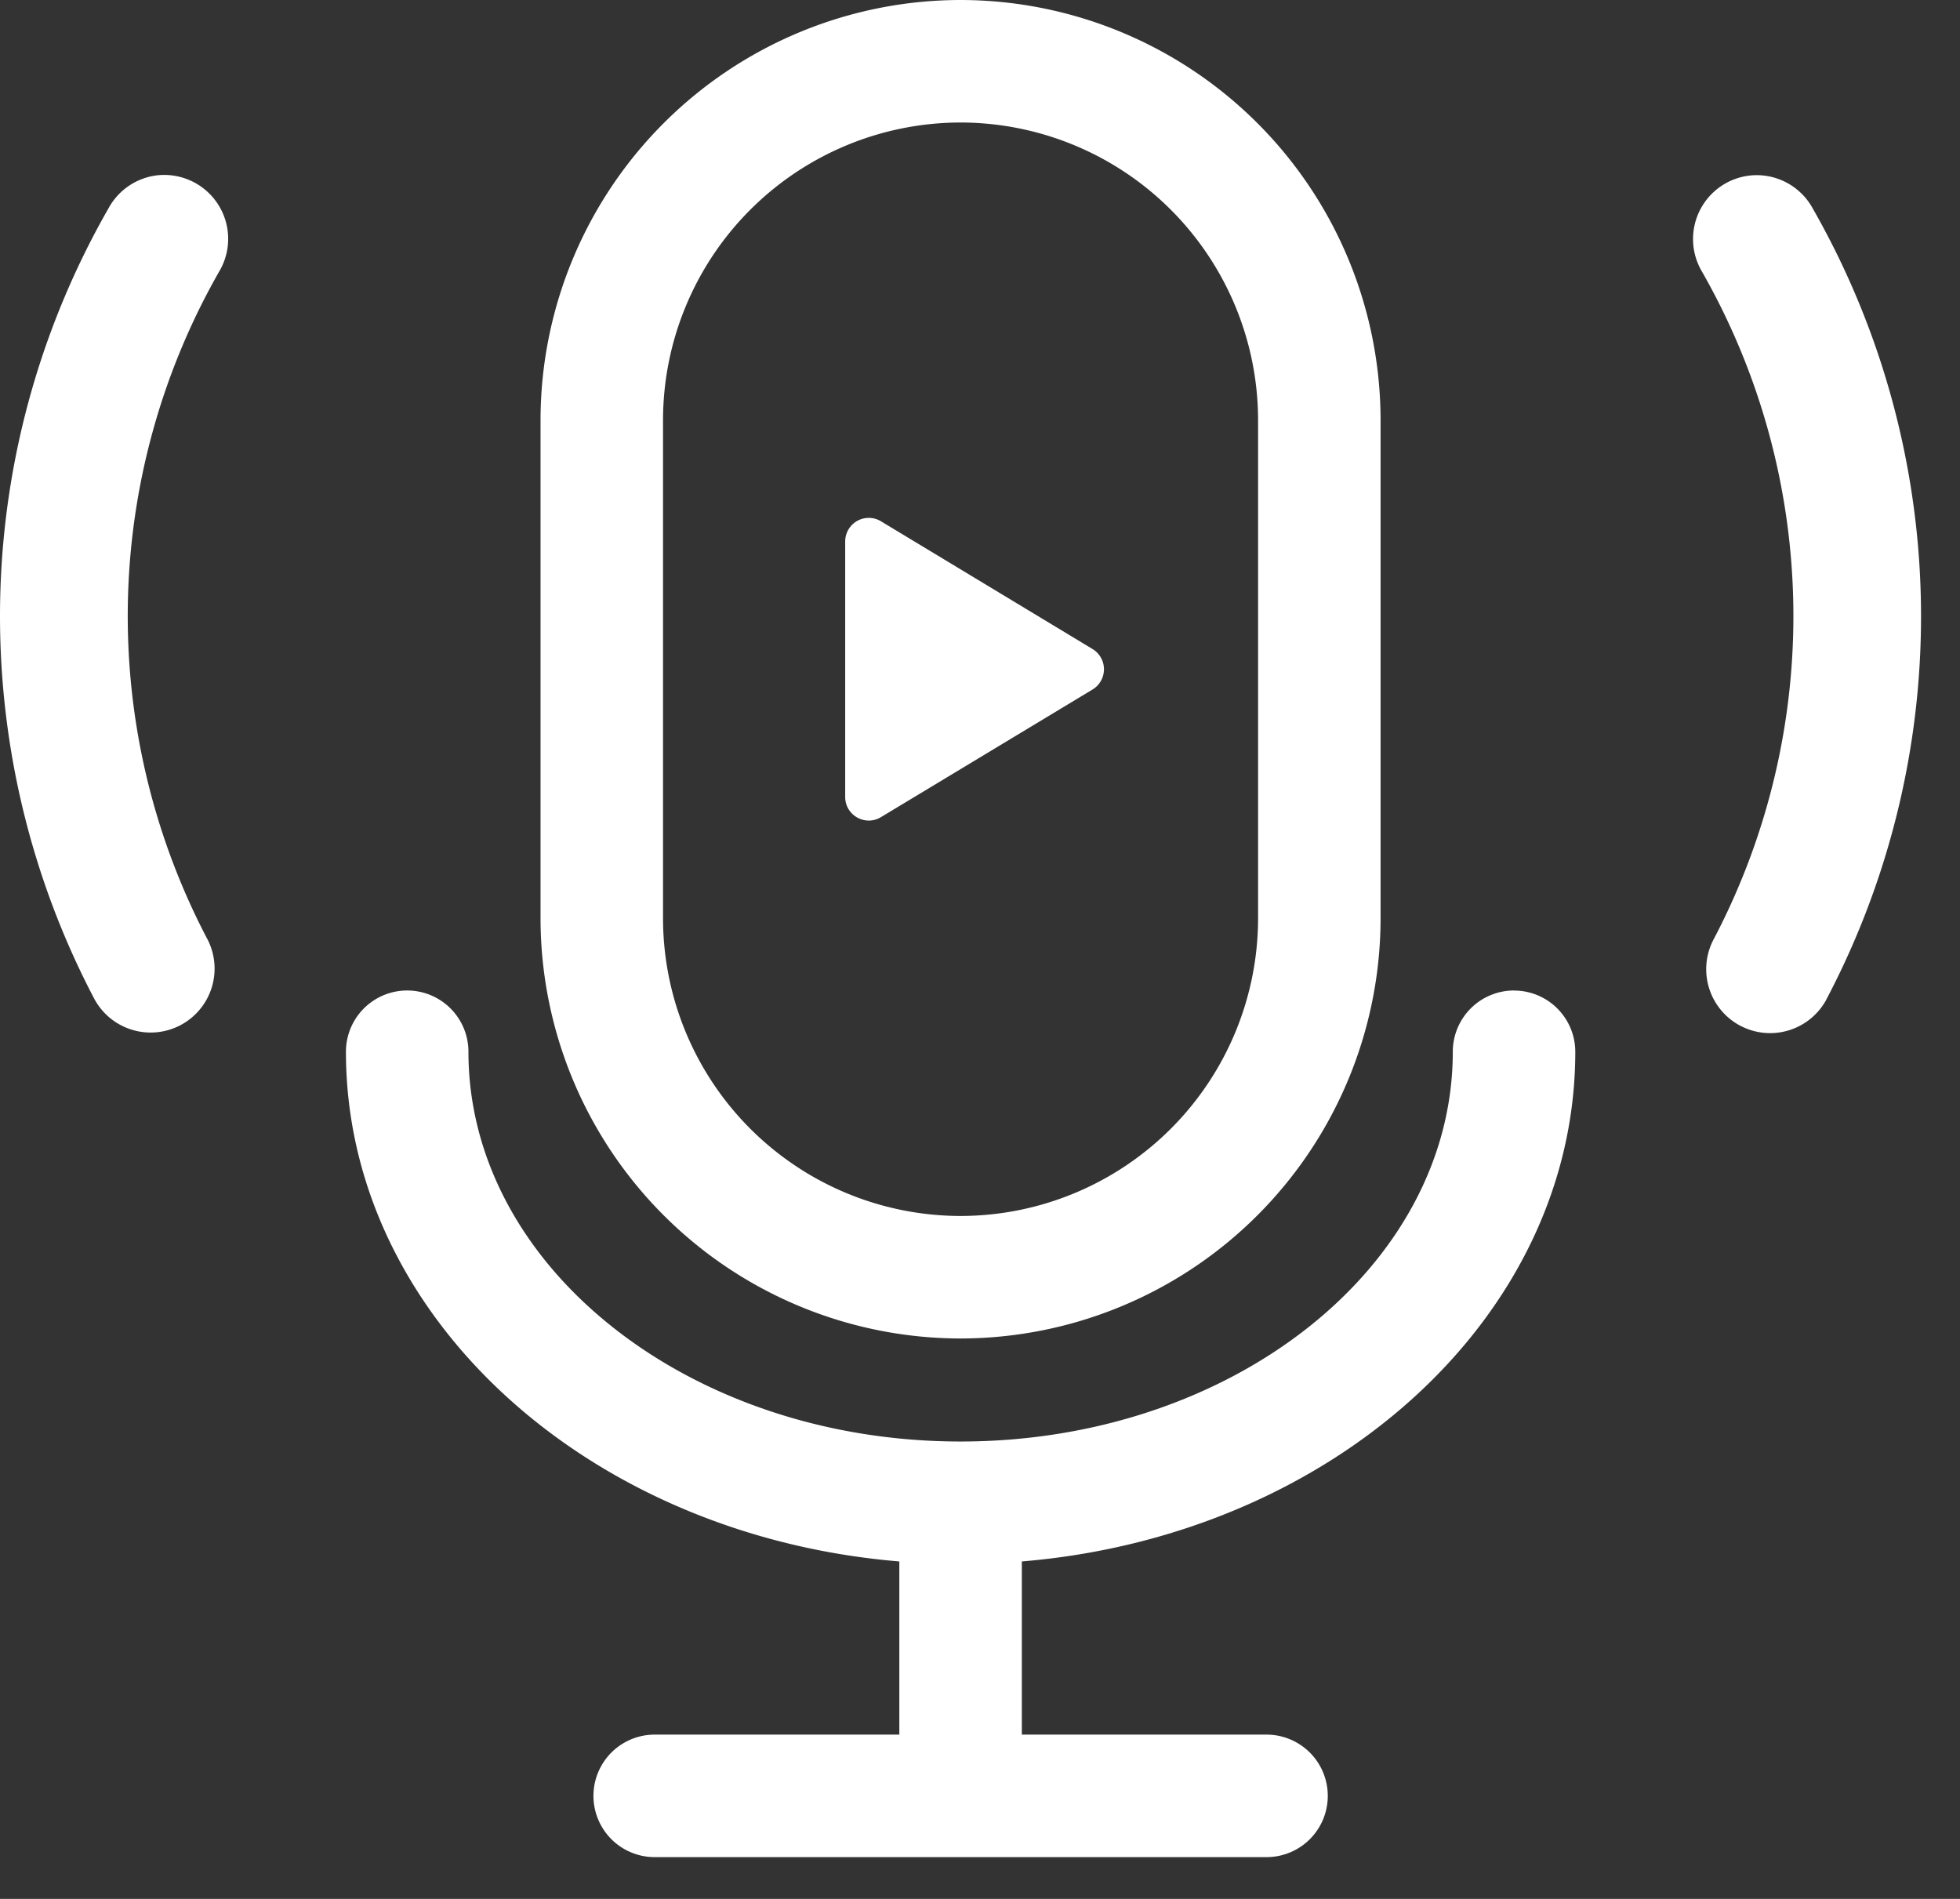
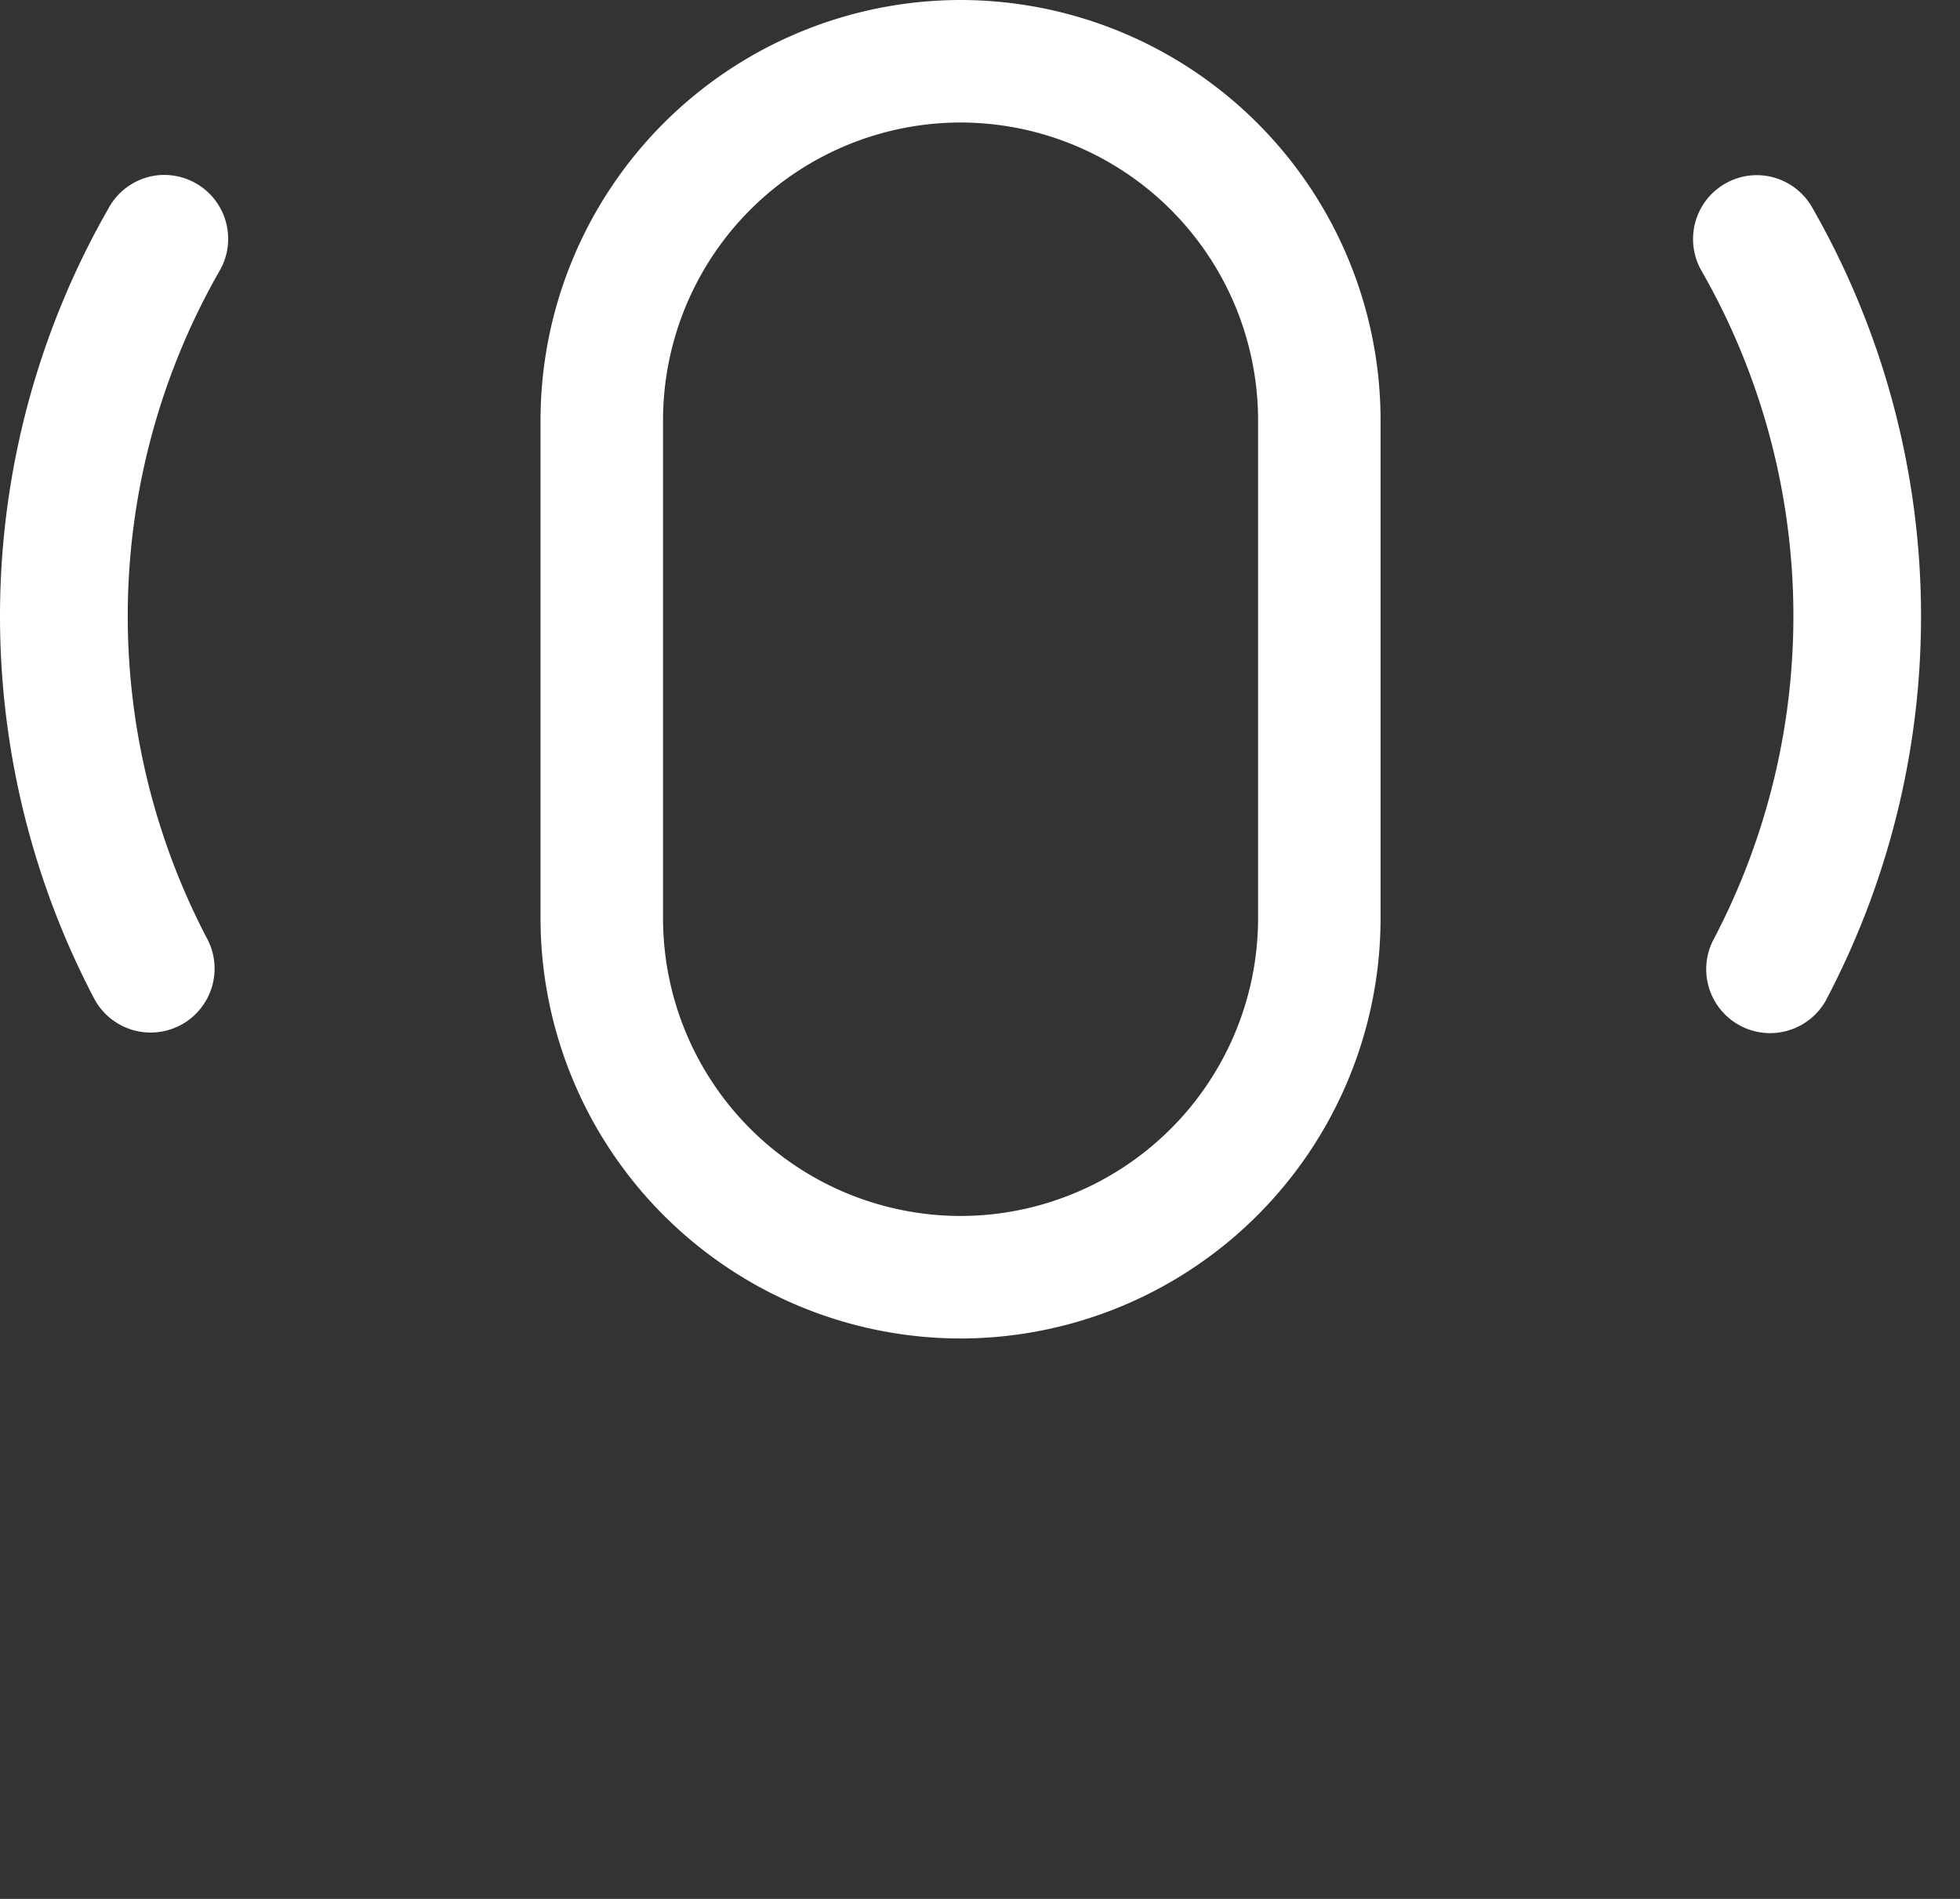
<svg xmlns="http://www.w3.org/2000/svg" width="32" height="31">
  <rect width="100%" height="100%" fill="#333333" stroke="none" />
  <g fill="#FFF" fill-rule="evenodd">
    <path d="M29.594 3.4a1.043 1.043 0 00-.947-.54 1.043 1.043 0 00-.862 1.57 11.342 11.342 0 01.2 10.891 1.043 1.043 0 101.83 1.003c.006-.011.01-.023.017-.034a13.425 13.425 0 00-.238-12.89M3.214 3.002a1.047 1.047 0 00-.628-.142 1.043 1.043 0 00-.814.54A13.402 13.402 0 000 10.057c0 2.17.524 4.31 1.531 6.233a1.044 1.044 0 101.85-.968l-.001-.001a11.346 11.346 0 01.2-10.891 1.043 1.043 0 00-.366-1.428M10.825 6.857A4.863 4.863 0 0115.682 2a4.863 4.863 0 014.858 4.857v8.137a4.863 4.863 0 01-4.858 4.857 4.863 4.863 0 01-4.857-4.857V6.857zm4.857 14.994a6.865 6.865 0 006.858-6.857V6.857A6.865 6.865 0 0015.682 0a6.865 6.865 0 00-6.857 6.857v8.137a6.865 6.865 0 006.857 6.857z" />
-     <path d="M24.719 16.17a1 1 0 00-1 1c0 3.508-3.605 6.363-8.036 6.363-4.431 0-8.035-2.855-8.035-6.363a1 1 0 00-2 0c0 4.33 3.969 7.901 9.035 8.321v2.827h-3.994a1 1 0 100 2h9.989a1 1 0 100-2h-3.995v-2.827c5.066-.42 9.036-3.99 9.036-8.32a1 1 0 00-1-1M14.383 13.34l3.455-2.084a.386.386 0 000-.66L14.383 8.51a.385.385 0 00-.584.33v4.17c0 .3.327.485.584.33" />
  </g>
</svg>